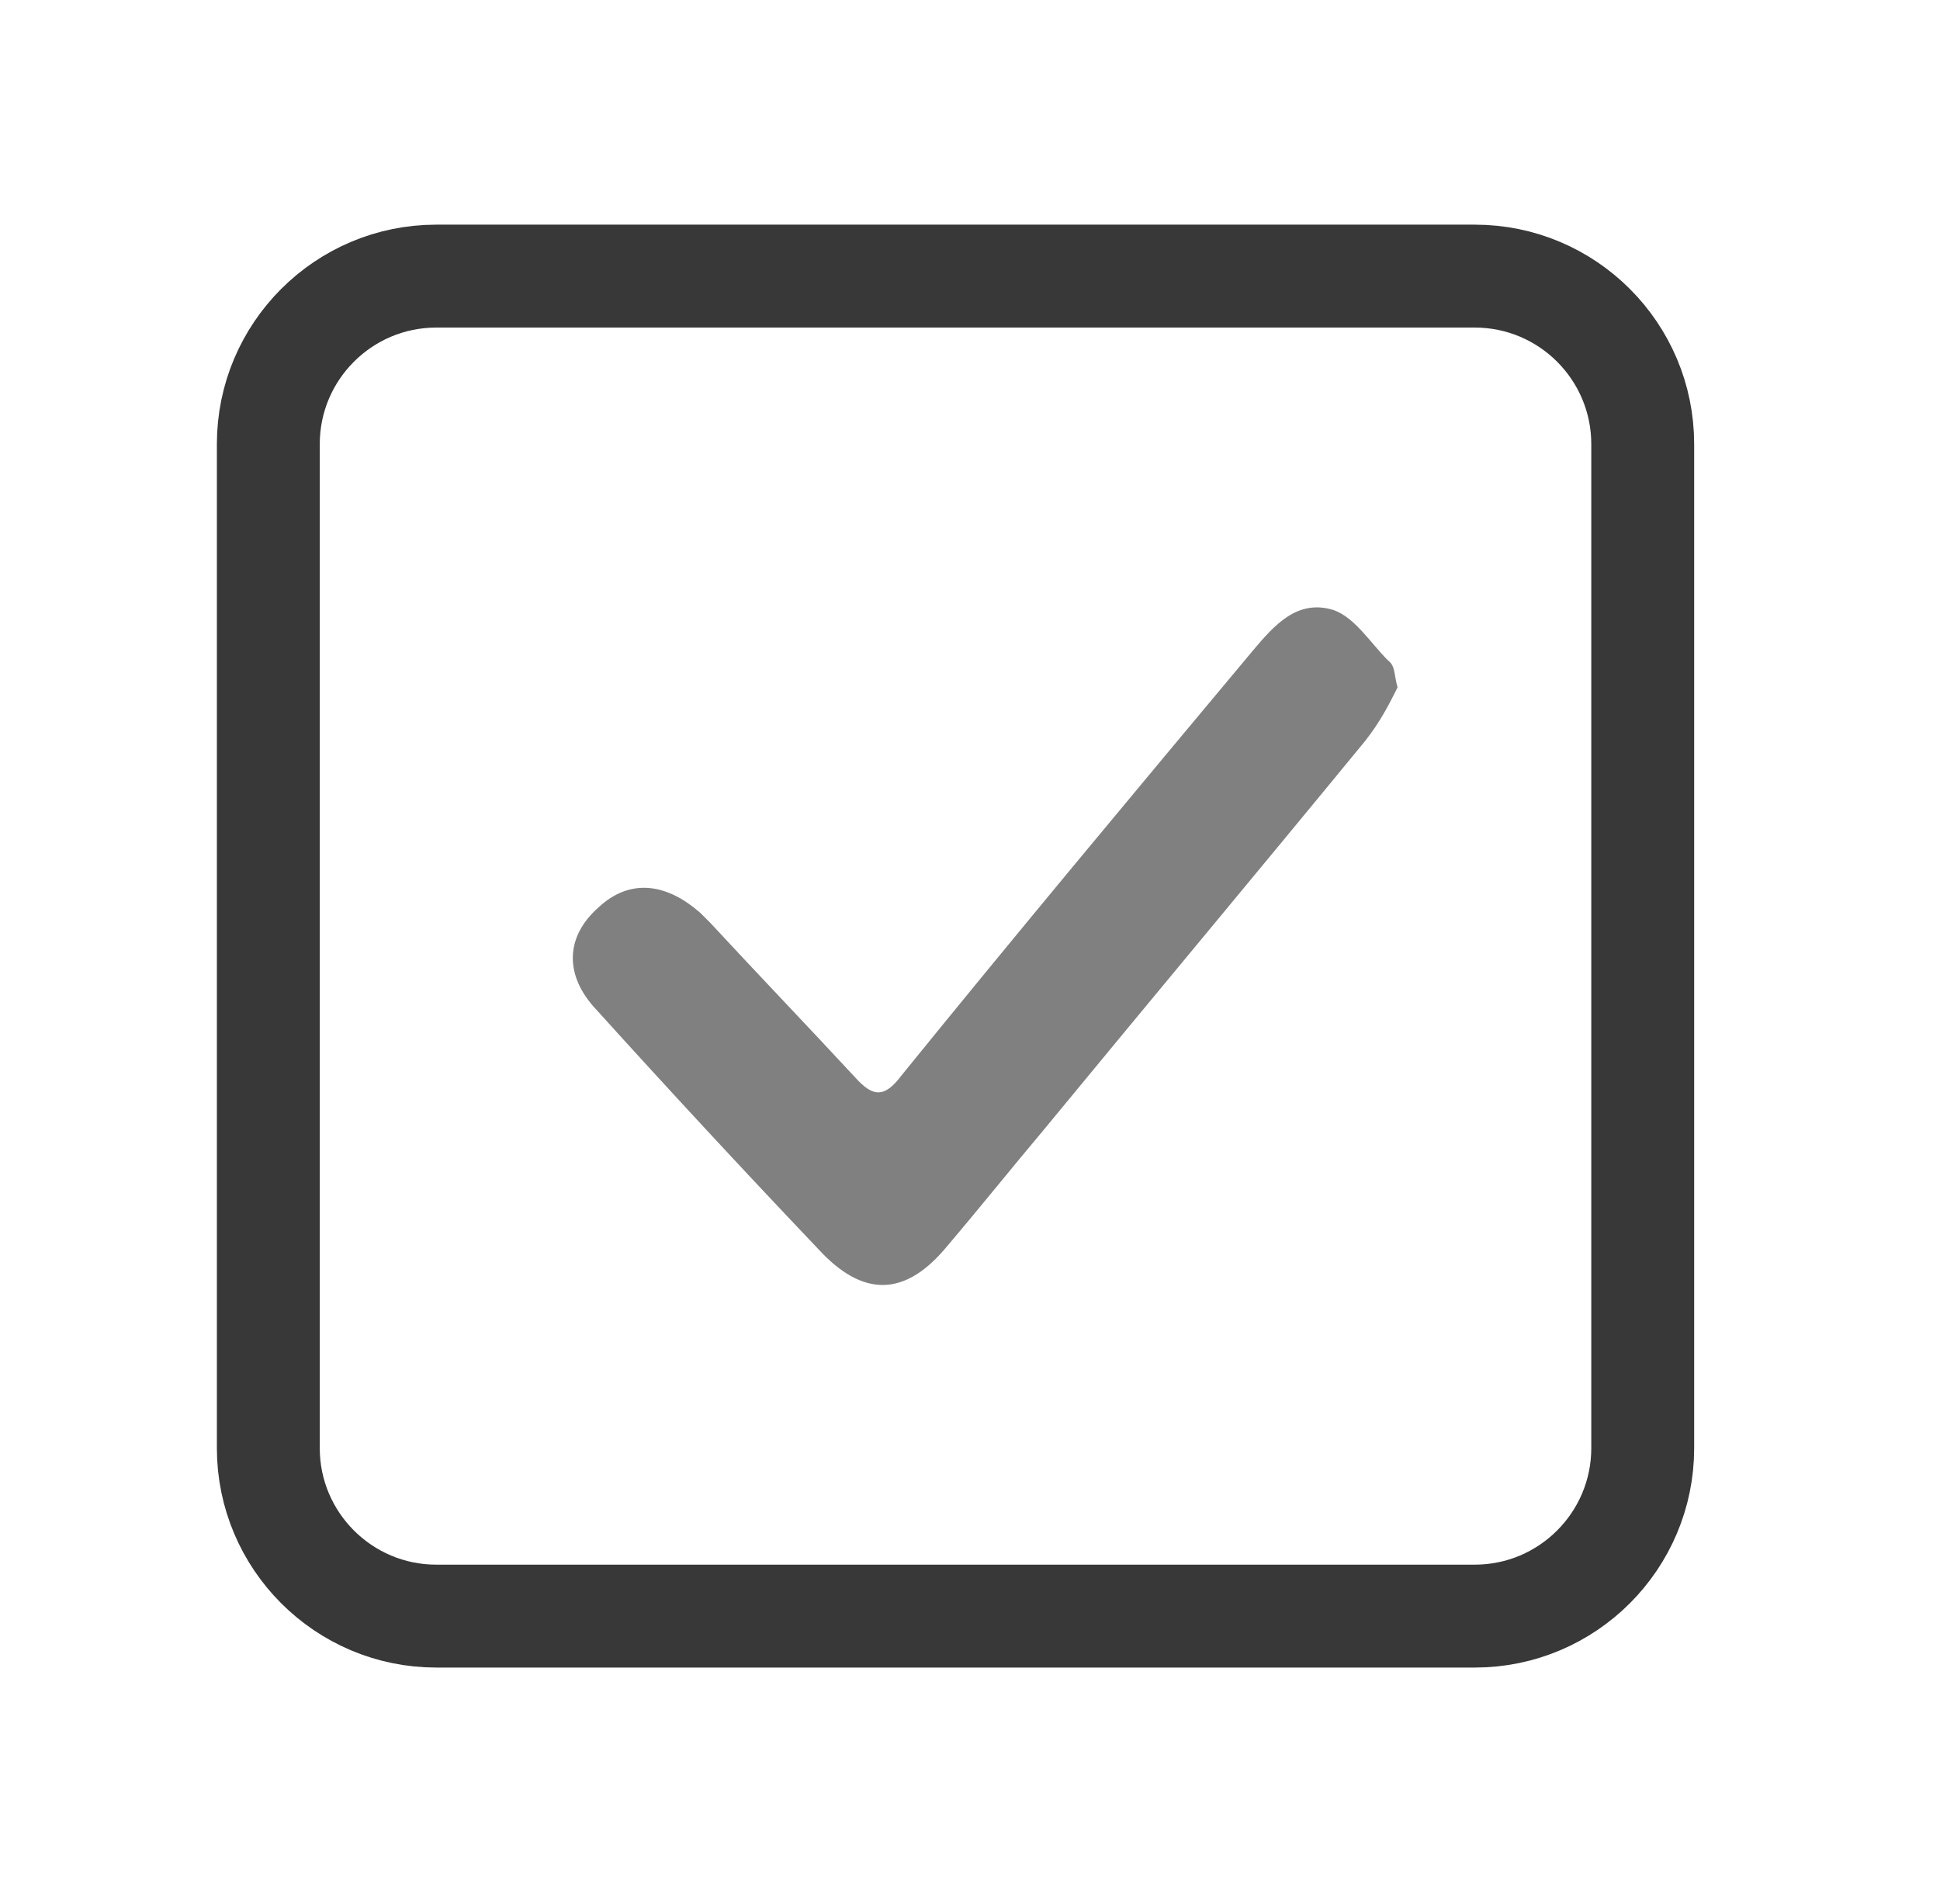
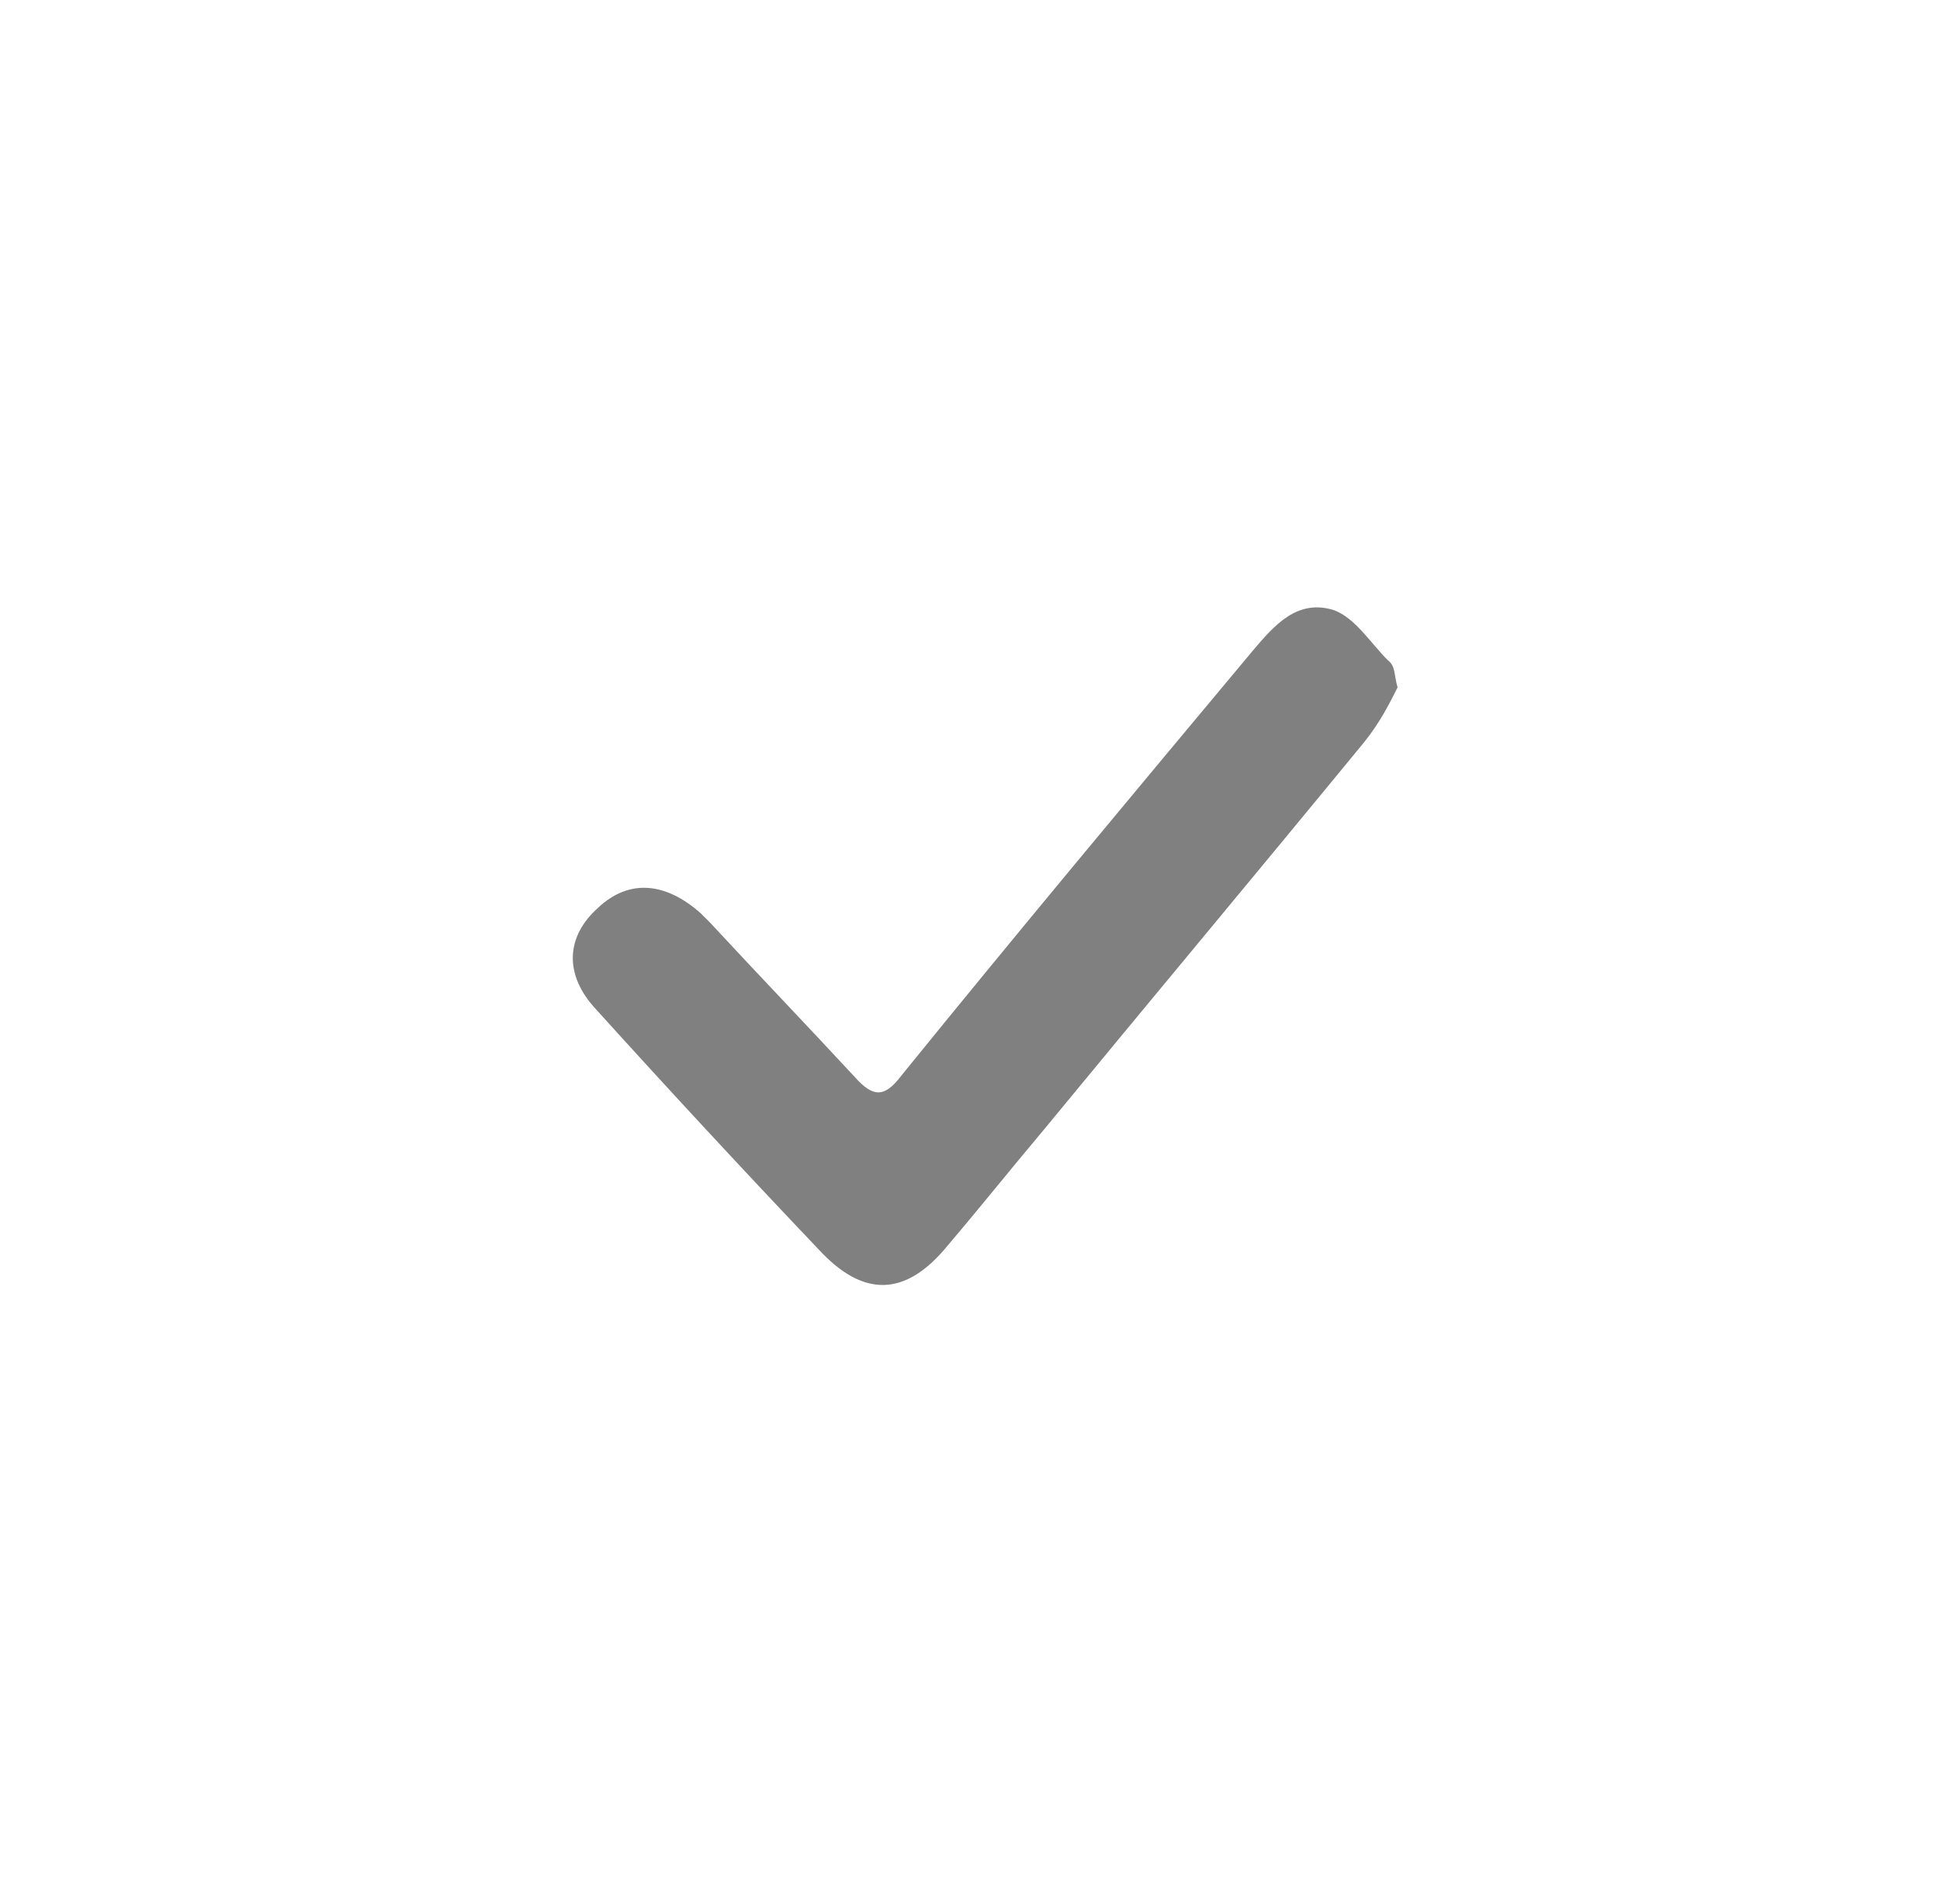
<svg xmlns="http://www.w3.org/2000/svg" version="1.1" id="Layer_1" x="0px" y="0px" viewBox="0 0 100.5 98.6" style="enable-background:new 0 0 100.5 98.6;" xml:space="preserve">
  <style type="text/css">
	.st0{fill:#808080;}
	.st1{fill:none;stroke:#383838;stroke-width:5.33;stroke-miterlimit:10;}
</style>
  <path class="st0" d="M72.4,35.6c-0.4,0.8-0.9,1.8-1.7,2.8C65.2,45.1,59.6,51.8,54,58.6c-1.6,1.9-3.2,3.9-4.9,5.9  c-2.2,2.7-4.4,2.7-6.7,0.2c-3.9-4.1-7.7-8.2-11.5-12.4c-1.7-1.8-1.6-3.8,0.1-5.3c1.6-1.5,3.5-1.3,5.3,0.3c0.2,0.2,0.3,0.3,0.5,0.5  c2.5,2.7,5,5.3,7.5,8c0.9,1,1.5,1.1,2.4-0.1c6-7.4,12.1-14.7,18.2-22c1.1-1.3,2.3-2.7,4.2-2.1c1.1,0.4,1.9,1.7,2.8,2.6  C72.3,34.5,72.2,34.9,72.4,35.6z" />
-   <path class="st1" d="M76.4,83.7H22.6c-4.8,0-8.7-3.9-8.7-8.7V23c0-4.8,3.9-8.7,8.7-8.7h53.8c4.8,0,8.7,3.9,8.7,8.7v52  C85.1,79.8,81.2,83.7,76.4,83.7z" />
</svg>